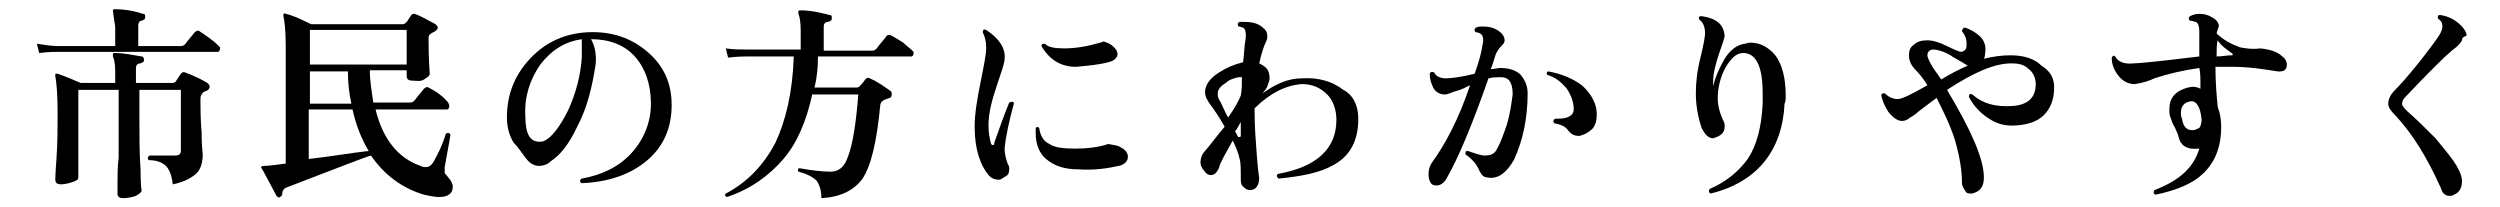
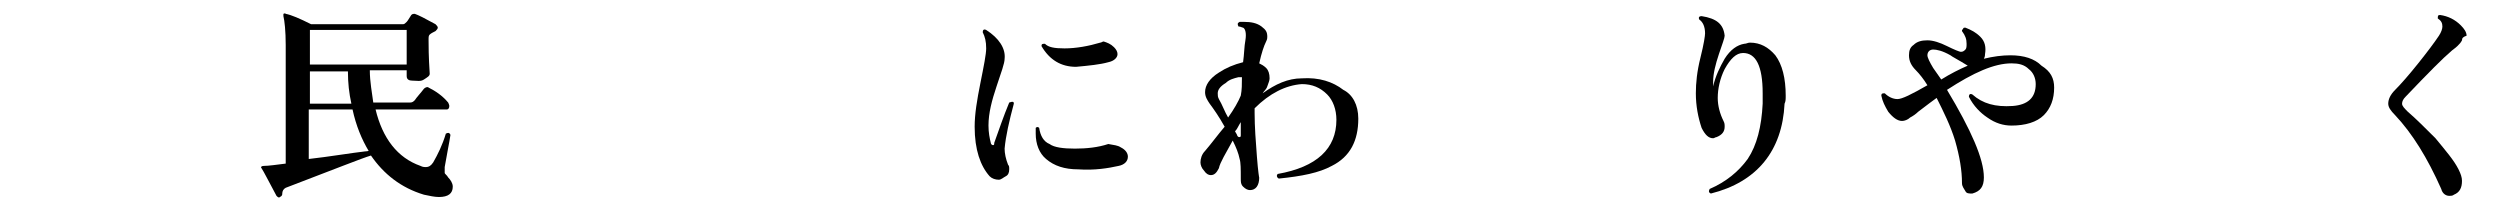
<svg xmlns="http://www.w3.org/2000/svg" version="1.1" id="_レイヤー_2" x="0px" y="0px" viewBox="0 0 217 18" style="enable-background:new 0 0 217 18;" xml:space="preserve">
  <g id="_レイヤー_1-2">
-     <path d="M19,4c0.1,0.1,0.1,0.1,0.1,0.2c0,0.2-0.1,0.3-0.2,0.3H5.1c-0.3,0-0.9,0-1.7,0.1L3.2,3.8C3.9,3.9,4.5,4,5.1,4H10V2.4   c0-0.2-0.1-0.6-0.2-1.5c0-0.1,0.1-0.1,0.2-0.1c0.7,0,1.5,0.1,2.4,0.4c0.2,0,0.2,0.1,0.2,0.3c0,0.2-0.1,0.2-0.3,0.3   C12.1,1.8,12,2,12,2.2V4h3.7c0.2,0,0.3-0.1,0.4-0.2c0.2-0.3,0.5-0.6,0.8-1c0.1-0.1,0.3-0.2,0.4-0.1C17.9,3.1,18.5,3.5,19,4L19,4z    M18,7.2c0.1,0.1,0.2,0.2,0.2,0.3c0,0.2-0.1,0.3-0.3,0.4c-0.1,0-0.3,0.1-0.4,0.3c-0.1,0.1-0.1,0.3-0.1,0.6c0,0.6,0,1.5,0.1,2.7   c0,1.2,0.1,1.9,0.1,1.9c0,0.7-0.2,1.3-0.5,1.6c-0.4,0.4-1.1,0.8-2.1,1c-0.1-0.8-0.3-1.3-0.6-1.6c-0.3-0.3-0.8-0.5-1.5-0.5   c-0.1-0.1-0.1-0.3,0.1-0.4c0.6,0,1.3,0,2.2,0c0.3,0,0.5-0.1,0.5-0.4V7.8h-3.6v2.6c0,1.5,0,2.9,0.1,4.3c0,1.4,0.1,2,0.1,1.8   c0,0.2-0.2,0.3-0.5,0.5c-0.3,0.1-0.7,0.2-1.1,0.2c-0.3,0-0.5-0.1-0.5-0.4c0,0,0-0.3,0-0.9c0-0.7,0-1.5,0.1-2.2c0-1.1,0-2.2,0-3.3   V7.8H6.8v7.6c0,0.2-0.2,0.3-0.5,0.4c-0.3,0.1-0.7,0.2-1,0.2c-0.3,0-0.5-0.1-0.5-0.4c0,0.1,0-0.5,0.1-1.8C5,12.4,5,11.1,5,9.8   c0-1.6-0.1-2.7-0.2-3.2c0-0.1,0-0.2,0-0.2c0.1,0,0.1,0,0.2,0c0.6,0.2,1.3,0.5,2,0.8h3v-1c0-0.7-0.1-1.1-0.2-1.3c0-0.1,0-0.1,0-0.2   c0-0.1,0.1-0.1,0.2-0.1c0.8,0,1.6,0.2,2.3,0.3c0.1,0,0.2,0.1,0.2,0.3c0,0.2-0.1,0.2-0.3,0.3c-0.3,0-0.4,0.2-0.4,0.4v1.3h3.2   c0.1,0,0.3-0.1,0.3-0.2l0.4-0.6c0.1-0.1,0.2-0.2,0.4-0.1C16.9,6.6,17.5,6.9,18,7.2L18,7.2z" />
    <path d="M38.1,17.1c-0.4,0-0.8-0.1-1.3-0.2c-2-0.6-3.5-1.8-4.6-3.4c-0.7,0.2-3.2,1.2-7.4,2.8c-0.2,0.1-0.3,0.3-0.3,0.5   c0,0.1,0,0.2-0.2,0.3c-0.1,0.1-0.2,0-0.3-0.1c-0.7-1.3-1.1-2.1-1.3-2.4c-0.1-0.1,0-0.2,0.2-0.2c0.4,0,1.1-0.1,1.9-0.2V3.9   c0-1.2-0.1-2.1-0.2-2.5c0-0.1,0-0.1,0-0.2c0.1,0,0.1-0.1,0.2,0c0.5,0.1,1.2,0.4,2.2,0.9H35c0.1,0,0.2-0.1,0.3-0.2   c0.1-0.1,0.2-0.3,0.4-0.6c0.1-0.1,0.2-0.1,0.3-0.1c0.3,0.1,0.9,0.4,1.8,0.9C37.9,2.2,38,2.3,38,2.4c0,0.1-0.1,0.2-0.2,0.3   c-0.2,0.1-0.4,0.2-0.5,0.3c-0.1,0.1-0.1,0.2-0.1,0.5c0,0.4,0,1.4,0.1,2.9c0,0.2-0.2,0.3-0.5,0.5S36.2,7,35.8,7   c-0.3,0-0.5-0.1-0.5-0.4V6.1h-3.2c0,1,0.2,2,0.3,2.8h3.2c0.2,0,0.3-0.1,0.4-0.2c0.2-0.3,0.5-0.6,0.8-1c0.1-0.1,0.3-0.2,0.4-0.1   c0.6,0.3,1.2,0.7,1.7,1.3C39,9.1,39,9.2,39,9.2c0,0.2-0.1,0.3-0.2,0.3h-6.2c0.6,2.5,1.9,4.2,3.9,4.9c0.2,0.1,0.3,0.1,0.5,0.1   c0.2,0,0.4-0.1,0.6-0.4c0.4-0.7,0.8-1.5,1.1-2.5c0.2-0.1,0.3-0.1,0.4,0.1c-0.1,0.7-0.3,1.6-0.5,2.8c0,0.3,0,0.4,0,0.5   c0,0.1,0.2,0.2,0.3,0.4c0.2,0.2,0.4,0.5,0.4,0.8C39.3,16.8,38.9,17.1,38.1,17.1L38.1,17.1z M35.3,5.6v-3h-8.4v3   C26.9,5.6,35.3,5.6,35.3,5.6z M30.5,9c-0.2-0.9-0.3-1.8-0.3-2.8h-3.3V9H30.5L30.5,9z M32,13.1c-0.6-1-1.1-2.2-1.4-3.6h-3.8v4.3   C28.6,13.6,30.3,13.3,32,13.1z" />
-     <path d="M58.3,9.1c0,2-0.7,3.6-2.1,4.8s-3.3,1.9-5.7,2c-0.2-0.1-0.2-0.3,0-0.4c1.7-0.3,3.2-1,4.3-2.2c1.1-1.2,1.7-2.7,1.7-4.3   c0-1.7-0.5-3.1-1.4-4.1s-2.2-1.5-3.8-1.5c0.3,0.5,0.5,1.3,0.4,2.2C51.4,7.5,51,9.3,50.1,11c-0.7,1.5-1.5,2.5-2.3,3   c-0.3,0.3-0.7,0.4-1,0.4c-0.4,0-0.8-0.2-1.1-0.6c-0.4-0.5-0.7-1-1.1-1.4c-0.4-0.6-0.6-1.4-0.6-2.2c0-1.9,0.6-3.6,2-5.1   s3.1-2.2,5-2.3c2.1-0.1,3.8,0.5,5.2,1.7C57.6,5.7,58.3,7.2,58.3,9.1L58.3,9.1z M50.5,5c0-0.8,0-1.3,0-1.6c-1.4,0.2-2.6,0.9-3.6,2.2   c-0.9,1.3-1.4,2.8-1.3,4.5c0,1.5,0.4,2.2,1.2,2.2c0.2,0,0.3,0,0.5-0.1c0.6-0.3,1.3-1.2,2-2.6C50,8.1,50.4,6.5,50.5,5L50.5,5z" />
-     <path d="M79.2,4.4c0.1,0.1,0.1,0.1,0.1,0.2c0,0.2-0.1,0.3-0.2,0.3h-8.1c0,1-0.1,1.9-0.3,2.7h3.6c0.1,0,0.2,0,0.3-0.1   c0.1-0.1,0.3-0.3,0.5-0.6c0.1-0.1,0.2-0.2,0.4-0.1C76,7,76.6,7.4,77.3,7.9c0.1,0.1,0.1,0.1,0.1,0.3c0,0.2-0.1,0.3-0.2,0.3   c-0.3,0.1-0.5,0.2-0.5,0.2c-0.2,0.1-0.3,0.3-0.3,0.5c-0.3,3.1-0.8,5.3-1.6,6.4c-0.7,0.9-1.8,1.5-3.5,1.6c0-0.7-0.2-1.2-0.4-1.5   c-0.3-0.3-0.8-0.6-1.6-0.8c-0.1-0.2,0-0.3,0.1-0.3c1.1,0.2,2,0.3,2.7,0.3c0.7,0,1.2-0.4,1.5-1.3c0.4-1,0.7-2.8,0.9-5.4h-4   c-0.5,2.3-1.3,4.2-2.5,5.6s-2.8,2.6-4.9,3.3c-0.2-0.1-0.2-0.2-0.1-0.3c1.9-1,3.3-2.5,4.3-4.4c0.9-1.9,1.5-4.4,1.6-7.5h-4   c-0.3,0-0.9,0-1.7,0.1L63,4.2c0.6,0.1,1.3,0.1,1.9,0.1h4.6V2.6c0-0.7-0.1-1.2-0.2-1.4c0-0.1,0-0.2,0-0.2c0-0.1,0.1-0.1,0.2-0.1   c0.9,0,1.7,0.2,2.5,0.4c0.2,0,0.2,0.1,0.2,0.3c0,0.2-0.1,0.2-0.3,0.3c-0.3,0-0.4,0.2-0.4,0.4v2.1h4.2c0.2,0,0.3-0.1,0.4-0.2   c0.2-0.3,0.5-0.6,0.8-1C77,3,77.2,3,77.4,3.1c0.2,0.1,0.5,0.3,1,0.6C78.7,4,79,4.2,79.2,4.4L79.2,4.4z" />
    <path d="M88,9c-0.4,1.5-0.7,2.8-0.8,3.9c0,0.4,0.1,0.9,0.3,1.4c0.1,0.1,0.1,0.2,0.1,0.4c0,0.3-0.1,0.5-0.3,0.6s-0.4,0.3-0.6,0.3   c-0.3,0-0.6-0.1-0.8-0.3c-0.8-0.9-1.3-2.3-1.3-4.3c0-1.1,0.2-2.3,0.5-3.8c0.3-1.5,0.5-2.5,0.5-3c0-0.6-0.1-1-0.3-1.4   c0-0.2,0.1-0.3,0.3-0.2c1.1,0.7,1.7,1.6,1.6,2.5c0,0.4-0.3,1.2-0.7,2.4s-0.7,2.3-0.7,3.4c0,0.6,0.1,1.1,0.2,1.5   c0,0.1,0.1,0.2,0.2,0.2c0.1,0,0.1-0.1,0.1-0.2c0.4-1.1,0.8-2.3,1.3-3.5C87.9,8.8,88,8.8,88,9L88,9z M97.3,12.8   c0.4,0.2,0.6,0.5,0.6,0.8c0,0.4-0.3,0.7-0.8,0.8c-0.9,0.2-2.1,0.4-3.5,0.3c-1.2,0-2.1-0.3-2.8-0.9c-0.6-0.5-0.9-1.3-0.9-2.2   c0-0.2,0-0.3,0-0.5c0.1-0.1,0.2-0.1,0.3,0c0.1,0.7,0.4,1.2,0.9,1.4c0.4,0.3,1.2,0.4,2.2,0.4c1,0,2-0.1,2.9-0.4   C96.7,12.6,97,12.6,97.3,12.8L97.3,12.8z M96.7,4.1C96.9,4.3,97,4.5,97,4.7c0,0.3-0.3,0.6-0.8,0.7c-0.7,0.2-1.7,0.3-2.8,0.4   c-1.3,0-2.3-0.6-3-1.8c0-0.2,0.1-0.2,0.3-0.2c0.3,0.3,0.8,0.4,1.7,0.4c1,0,2.1-0.2,3.1-0.5c0.1,0,0.2-0.1,0.3-0.1   C96.1,3.7,96.4,3.8,96.7,4.1z" />
    <path d="M117.9,10.3c0,1.9-0.7,3.3-2.3,4.1c-1.1,0.6-2.6,0.9-4.6,1.1c-0.2-0.1-0.2-0.3-0.1-0.4c3.4-0.6,5.1-2.2,5.1-4.7   c0-0.9-0.3-1.7-0.8-2.2c-0.6-0.6-1.3-0.9-2.2-0.9c-1.4,0.1-2.8,0.8-4.1,2.1v0.4c0,1.2,0.1,2.5,0.2,3.8c0.1,1.3,0.2,1.9,0.2,1.8   c0,0.7-0.3,1.1-0.8,1.1c-0.2,0-0.4-0.1-0.6-0.3c-0.2-0.2-0.2-0.4-0.2-0.7c0-0.8,0-1.4-0.1-1.7c-0.1-0.5-0.3-1-0.6-1.6   c-0.6,1.1-1.1,1.9-1.2,2.4c-0.2,0.4-0.4,0.6-0.7,0.6c-0.2,0-0.4-0.1-0.6-0.4c-0.2-0.2-0.3-0.5-0.3-0.7c0-0.3,0.1-0.7,0.4-1   c0.6-0.7,1.1-1.4,1.7-2.1c-0.5-0.9-1-1.6-1.3-2c-0.2-0.3-0.4-0.6-0.4-1c0-0.6,0.4-1.2,1.2-1.7c0.6-0.4,1.3-0.7,2.1-0.9   c0.1-0.7,0.1-1.4,0.2-1.9c0.1-0.6,0-1-0.2-1.1c-0.1,0-0.2-0.1-0.4-0.1c-0.1-0.2-0.1-0.3,0.1-0.4c0.1,0,0.2,0,0.4,0   c0.6,0,1.1,0.1,1.5,0.4c0.4,0.3,0.5,0.5,0.5,0.9c0,0.1,0,0.2-0.1,0.4c-0.2,0.4-0.4,1-0.6,1.9c0.2,0.1,0.4,0.2,0.6,0.4   c0.2,0.2,0.3,0.5,0.3,0.9c0,0.2-0.1,0.4-0.2,0.7s-0.3,0.4-0.4,0.6c1.1-0.8,2.2-1.3,3.4-1.3c1.5-0.1,2.7,0.3,3.6,1   C117.4,8.2,117.9,9.1,117.9,10.3L117.9,10.3z M107.8,6.7c-0.1,0-0.2,0-0.3,0c-0.4,0.1-0.8,0.2-1.1,0.5c-0.5,0.3-0.7,0.6-0.7,0.9   c0,0.2,0,0.3,0.1,0.5c0.3,0.5,0.5,1.1,0.8,1.6c0.5-0.7,0.9-1.4,1.1-1.9C107.8,7.8,107.8,7.3,107.8,6.7L107.8,6.7z M107.7,10.6   c-0.2,0.3-0.3,0.6-0.5,0.8c0.1,0.2,0.2,0.3,0.2,0.4c0.1,0.1,0.1,0.1,0.2,0.1s0.1-0.1,0.1-0.2C107.7,11.5,107.7,11.1,107.7,10.6   L107.7,10.6z" />
-     <path d="M132.6,8.1c0,2.1-0.4,4.1-1.2,5.8c-0.3,0.5-0.6,0.9-1,1.2c-0.4,0.3-0.9,0.4-1.3,0.3c-0.3,0-0.5-0.2-0.7-0.6   c-0.2-0.5-0.6-1-1.2-1.4c0-0.2,0-0.3,0.2-0.3c0.6,0.2,1.1,0.4,1.5,0.4c0.4,0,0.8-0.1,1-0.5c0.3-0.5,0.6-1.3,0.9-2.2   c0.3-1,0.4-1.9,0.5-2.6c0-1-0.3-1.5-1-1.5c-0.3,0-0.7,0-1.1,0.1c-1.4,4-2.6,6.9-3.7,8.8c-0.2,0.3-0.5,0.5-0.8,0.5s-0.5-0.1-0.6-0.4   c-0.1-0.2-0.1-0.4-0.1-0.6c0-0.4,0.1-0.7,0.3-1c1.1-1.5,2.3-3.7,3.3-6.7c-0.4,0.2-0.8,0.4-1.2,0.5s-0.7,0.3-1,0.3   c-0.4,0-0.8-0.2-1-0.6c-0.2-0.4-0.3-0.8-0.3-1.2c0.1-0.2,0.2-0.2,0.4-0.1c0.1,0.3,0.5,0.5,1,0.5c0.4,0,1.3-0.1,2.5-0.4   c0.4-1.1,0.6-1.9,0.7-2.6c0.1-0.4,0-0.7-0.1-0.8s-0.3-0.2-0.5-0.2c-0.1-0.1-0.2-0.2,0-0.4c0.2-0.1,0.4-0.1,0.6-0.1   c0.5,0,1,0.1,1.4,0.4c0.3,0.2,0.5,0.5,0.5,0.8c0,0.2-0.1,0.3-0.2,0.4c-0.3,0.3-0.5,0.6-0.6,0.9c-0.1,0.3-0.2,0.7-0.4,1.2   c0.3,0,0.6-0.1,0.8-0.1c0.8,0,1.4,0.2,1.8,0.6C132.4,7,132.6,7.5,132.6,8.1L132.6,8.1z M138.6,9.9c0,0.5-0.1,1-0.4,1.3   c-0.3,0.3-0.7,0.5-1.1,0.6c-0.4,0-0.7-0.1-1-0.5c-0.2-0.3-0.6-0.5-1.2-0.6c-0.1-0.2-0.1-0.3,0.1-0.4c0.1,0,0.2,0,0.3,0   c0.8,0,1.3-0.3,1.3-0.8c0-0.6-0.2-1.2-0.6-1.8c-0.5-0.6-1-1-1.7-1.2c-0.1-0.2,0-0.3,0.1-0.3c1.1,0.2,2.1,0.6,2.9,1.2   C138.1,8.1,138.6,9,138.6,9.9L138.6,9.9z" />
    <path d="M154.9,9c-0.2,4.1-2.4,6.8-6.4,7.8c-0.2-0.1-0.2-0.2-0.1-0.4c1.4-0.6,2.5-1.5,3.3-2.6c0.8-1.2,1.2-2.8,1.3-4.8   c0-0.3,0-0.6,0-0.9c0-2.4-0.6-3.5-1.7-3.5c-0.6,0-1.1,0.5-1.6,1.4c-0.4,0.8-0.6,1.7-0.6,2.5c0,0.7,0.2,1.4,0.5,2   c0.1,0.2,0.1,0.3,0.1,0.5c0,0.4-0.2,0.7-0.7,0.9c-0.1,0-0.2,0.1-0.3,0.1c-0.4,0-0.7-0.3-1-0.9c-0.3-0.9-0.5-1.9-0.5-3   c0-0.9,0.1-1.9,0.4-3.1s0.4-1.9,0.4-2.1c0-0.6-0.2-1-0.5-1.2c-0.1-0.2,0-0.3,0.2-0.3c1.3,0.2,1.9,0.7,2,1.7c0,0.2-0.2,0.7-0.5,1.6   c-0.3,0.9-0.5,1.7-0.5,2.4c0,0.1,0,0.3,0,0.4c0.2-0.9,0.6-1.7,1-2.4c0.5-0.8,1.1-1.2,1.7-1.3c0.2,0,0.3-0.1,0.5-0.1   c0.9,0,1.6,0.4,2.2,1.1c0.6,0.8,0.9,2,0.9,3.5C155,8.6,155,8.8,154.9,9L154.9,9z" />
    <path d="M178.3,7.6c0,1-0.3,1.8-0.9,2.4s-1.6,0.9-2.8,0.9c-0.7,0-1.4-0.2-2.1-0.7c-0.6-0.4-1.2-1-1.6-1.8c0-0.2,0.1-0.3,0.3-0.2   c0.9,0.8,2,1.1,3.5,1c1.3-0.1,2-0.7,2-1.9c0-0.5-0.2-1-0.6-1.3c-0.4-0.4-0.9-0.5-1.5-0.5c-1.5,0-3.3,0.8-5.6,2.3   c2.1,3.5,3.2,6,3.2,7.6c0,0.8-0.3,1.2-1,1.4c-0.3,0-0.5,0-0.6-0.2s-0.3-0.4-0.3-0.7c0-1.1-0.2-2.3-0.6-3.7c-0.4-1.3-1-2.5-1.6-3.7   c-0.3,0.2-0.8,0.6-1.6,1.2c-0.2,0.2-0.5,0.4-0.7,0.5c-0.2,0.2-0.5,0.3-0.7,0.3c-0.4,0-0.8-0.3-1.2-0.8c-0.3-0.5-0.5-0.9-0.6-1.4   c0-0.2,0.1-0.2,0.3-0.2c0.3,0.3,0.7,0.5,1.1,0.5c0.4,0,1.2-0.4,2.6-1.2c-0.3-0.5-0.7-1-1-1.3c-0.4-0.4-0.6-0.8-0.6-1.3   c0-0.4,0.1-0.7,0.4-0.9c0.3-0.3,0.7-0.4,1.2-0.4c0.5,0,1.1,0.2,1.7,0.5s1.1,0.5,1.2,0.5c0.2,0,0.3-0.1,0.4-0.2   c0.1-0.1,0.1-0.3,0.1-0.5c0-0.4-0.1-0.7-0.4-1.1c0-0.1,0-0.1,0.1-0.2c0-0.1,0.1-0.1,0.2-0.1c0.5,0.2,0.9,0.4,1.3,0.8   c0.4,0.4,0.5,0.9,0.4,1.5c0,0.1,0,0.2-0.1,0.4c0.8-0.2,1.6-0.3,2.3-0.3c1.2,0,2.1,0.3,2.7,0.9C178,6.2,178.3,6.8,178.3,7.6   L178.3,7.6z M170.8,5.7L170.8,5.7c-0.8-0.5-1.4-0.8-1.5-0.9c-0.7-0.4-1.2-0.5-1.5-0.5c-0.3,0-0.5,0.2-0.5,0.5   c0,0.2,0.2,0.6,0.5,1.1c0.2,0.3,0.5,0.7,0.7,1C169.3,6.4,170.1,6,170.8,5.7L170.8,5.7z" />
-     <path d="M198.1,4.9c0.3,0.2,0.4,0.5,0.4,0.7c0,0.4-0.2,0.6-0.6,0.6c-0.1,0-0.1,0-0.2,0c-1.2-0.2-2.5-0.4-3.9-0.4c-0.5,0-1,0-1.5,0   c0,1.3,0.1,2.5,0.2,3.5c0.2,0.5,0.3,1.1,0.3,1.7c0,1.7-0.5,3-1.5,4c-0.9,0.9-2.3,1.5-4.2,1.9c-0.2-0.1-0.2-0.2-0.1-0.4   c2.1-0.8,3.4-1.9,3.9-3.6c0,0-0.1,0-0.1,0c-0.9,0.1-1.5-0.2-1.7-1c0-0.2-0.2-0.5-0.3-0.8c-0.2-0.3-0.3-0.6-0.4-0.9   c-0.1-0.2-0.1-0.5-0.1-0.7c0-1,0.5-1.6,1.6-1.9c0.4-0.1,0.7-0.1,1.1,0.1c0-0.8,0-1.4-0.1-1.8c-1.4,0.2-2.7,0.5-3.9,0.9   c-0.4,0.2-1,0.4-1.7,0.5c-0.5,0-1-0.2-1.4-0.7c-0.4-0.5-0.6-1-0.6-1.6c0.1-0.2,0.2-0.2,0.3-0.1c0.2,0.4,0.7,0.7,1.6,0.6   c0.5,0,2.4-0.2,5.7-0.6c0-1.2,0-2,0-2.2c0-0.4-0.1-0.7-0.3-0.8c-0.1,0-0.3-0.1-0.5-0.1c-0.1-0.1-0.2-0.2,0-0.4   c0.2-0.1,0.5-0.2,0.8-0.2c0.4,0,0.8,0.1,1.1,0.3c0.4,0.2,0.6,0.5,0.6,0.8c0,0-0.1,0.2-0.2,0.6c0.5,0.5,1.2,0.9,2,1.2   c0.5,0.1,1.1,0.2,1.8,0.1C197.1,4.3,197.7,4.5,198.1,4.9L198.1,4.9z M191.1,10.4c-0.1-1.2-0.5-1.7-1-1.6c-0.5,0.1-0.8,0.4-0.8,1   c0,0.2,0,0.3,0.1,0.5c0.1,0.7,0.4,1,0.9,1c0.2,0,0.4-0.1,0.6-0.2C191,11,191.1,10.7,191.1,10.4L191.1,10.4z M193.7,4.6   c-0.4-0.3-0.9-0.6-1.2-1.1c-0.1,0.3-0.1,0.8-0.1,1.4c0.5,0,0.9-0.1,1.3-0.1c0.1,0,0.1,0,0.1-0.1C193.8,4.7,193.7,4.6,193.7,4.6   L193.7,4.6z" />
    <path d="M213.7,3.5c-0.1,0.2-0.2,0.3-0.4,0.5s-0.4,0.3-0.6,0.5c-0.6,0.5-1.9,1.8-3.9,3.9c-0.2,0.2-0.3,0.4-0.3,0.6   c0,0.2,0.2,0.4,0.5,0.7c0.7,0.6,1.5,1.4,2.4,2.3c0.9,1.1,1.6,1.9,2,2.7c0.2,0.4,0.3,0.7,0.3,1c0,0.6-0.2,1-0.7,1.2   c-0.1,0.1-0.3,0.1-0.4,0.1c-0.3,0-0.6-0.2-0.7-0.6c-1.2-2.7-2.5-4.8-4-6.4c-0.4-0.4-0.6-0.7-0.6-1c0-0.4,0.2-0.8,0.6-1.2   c0.5-0.5,1.2-1.3,2-2.3s1.4-1.8,1.8-2.4c0.2-0.3,0.3-0.6,0.3-0.8c0-0.3-0.1-0.5-0.4-0.7c0-0.2,0-0.3,0.2-0.3   c0.7,0.1,1.3,0.4,1.8,0.9c0.3,0.3,0.5,0.6,0.5,0.9C213.8,3.2,213.7,3.3,213.7,3.5L213.7,3.5z" />
  </g>
</svg>